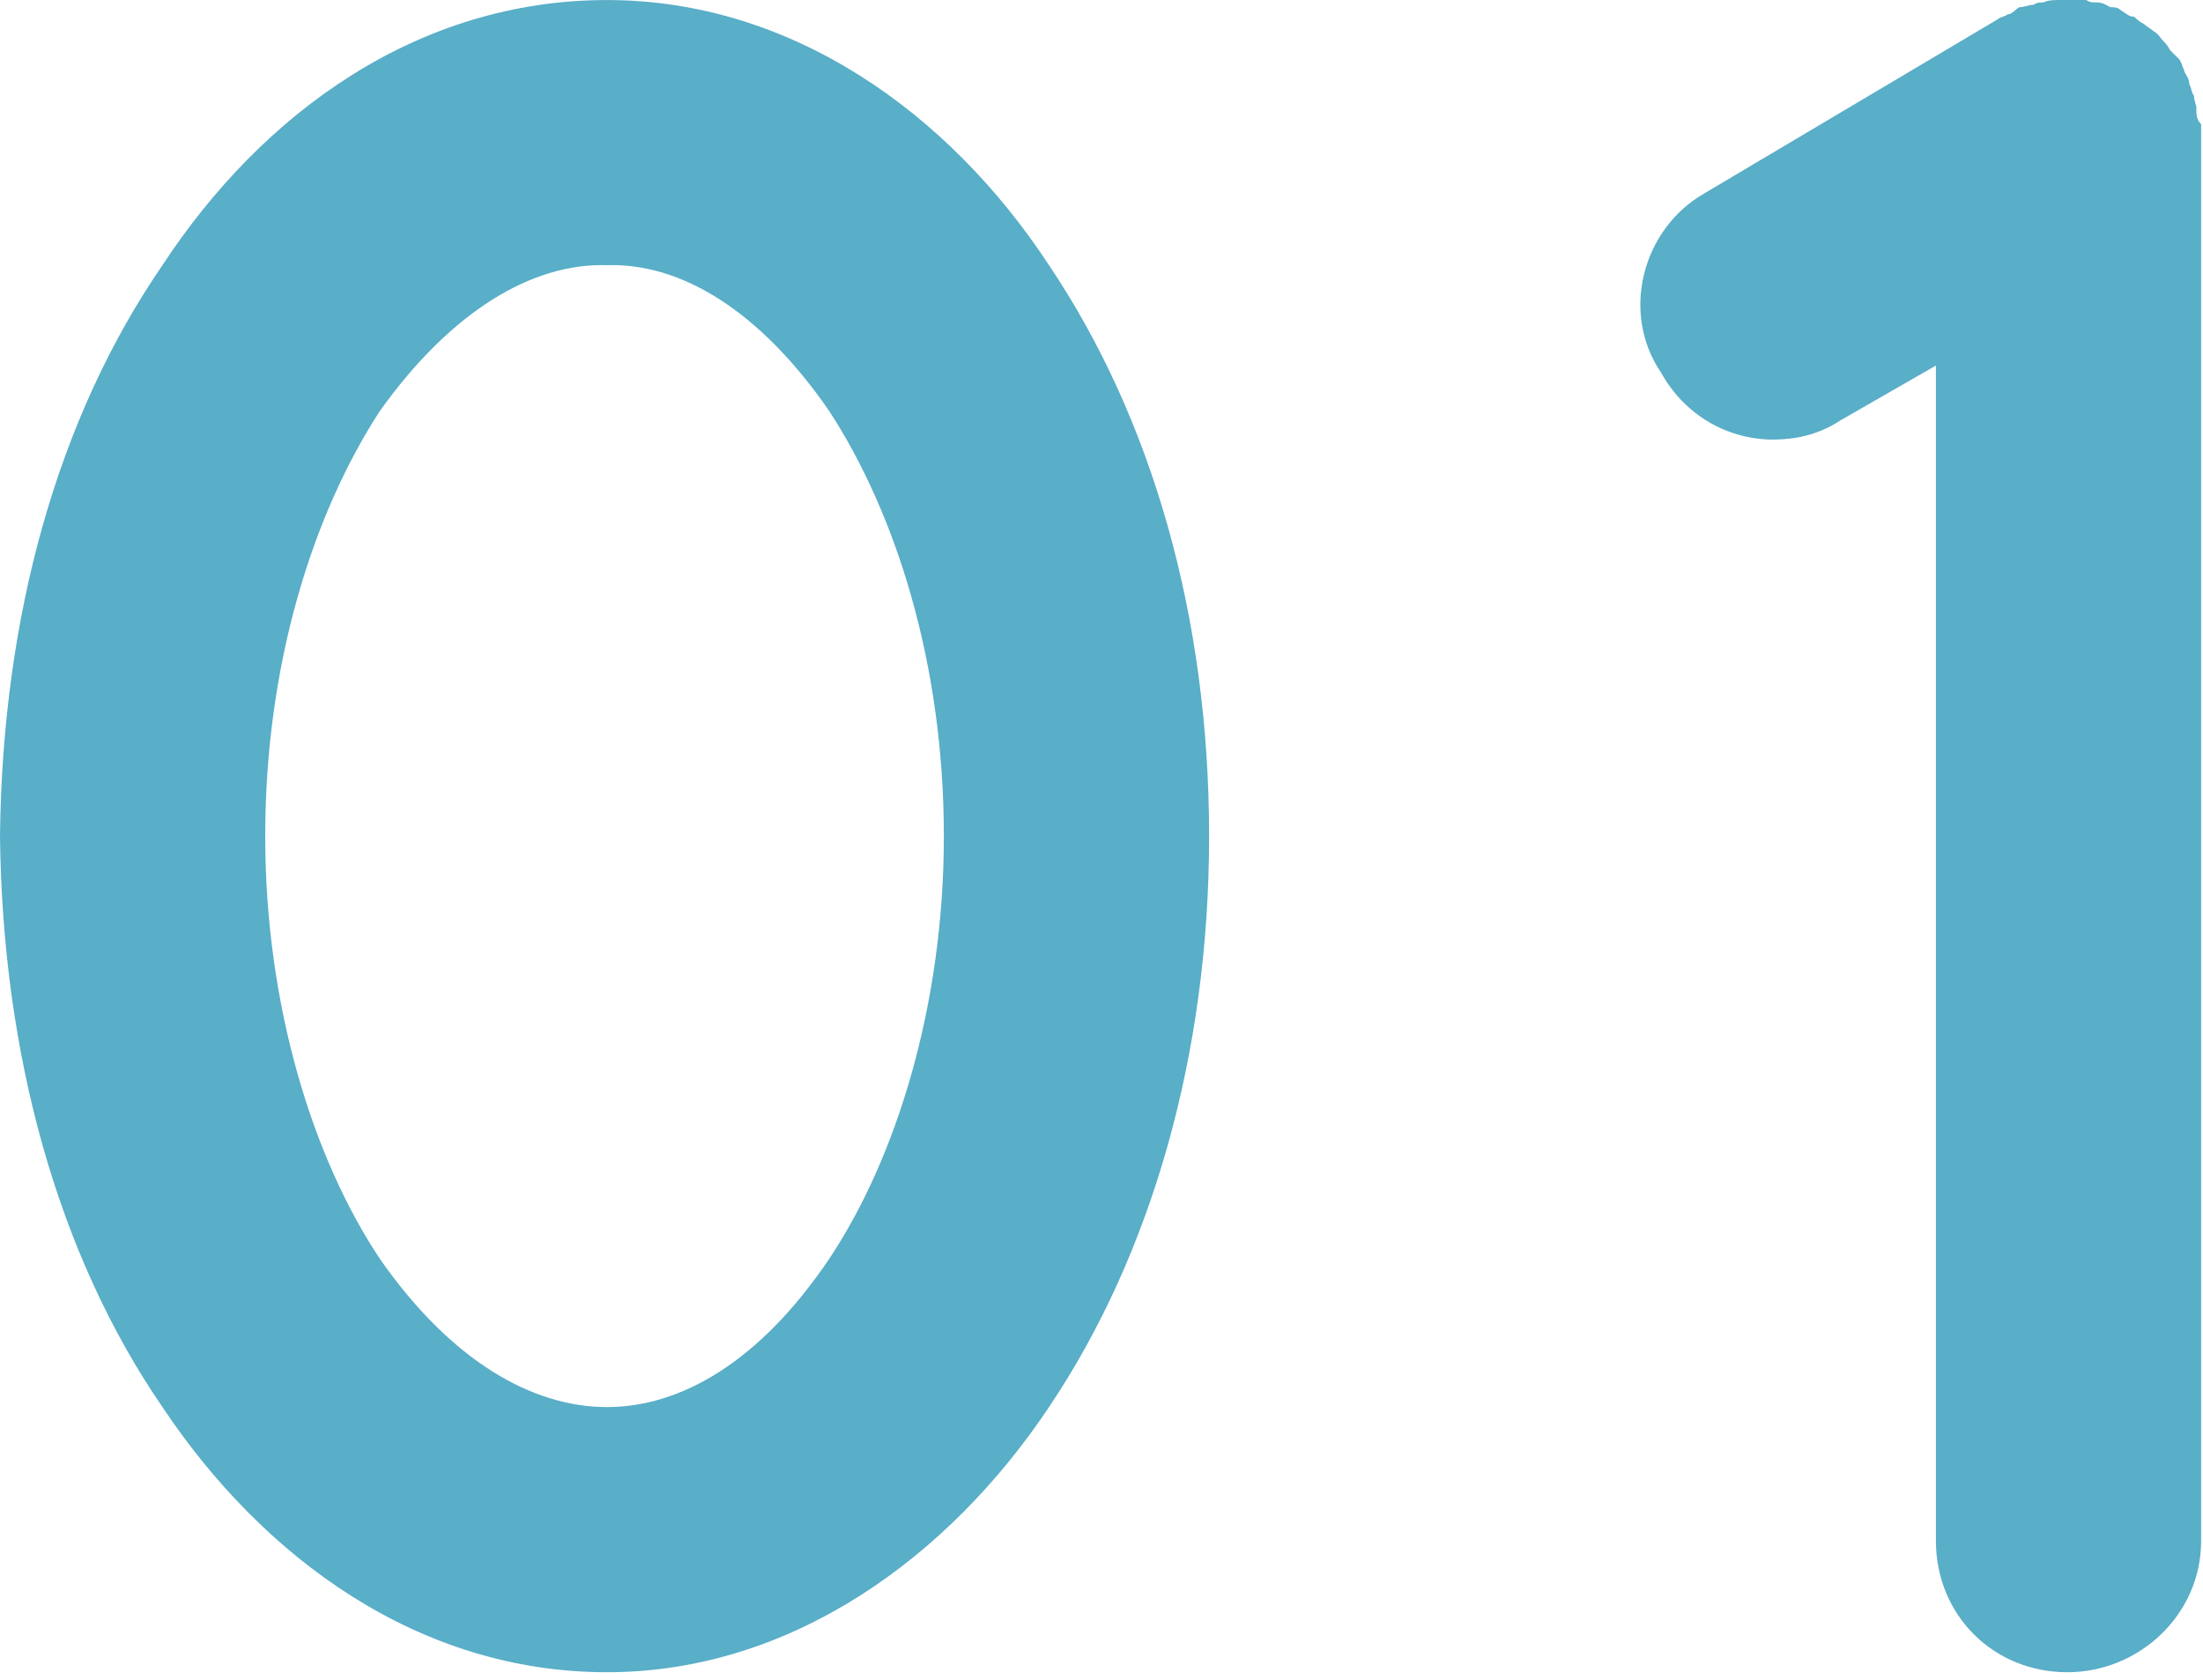
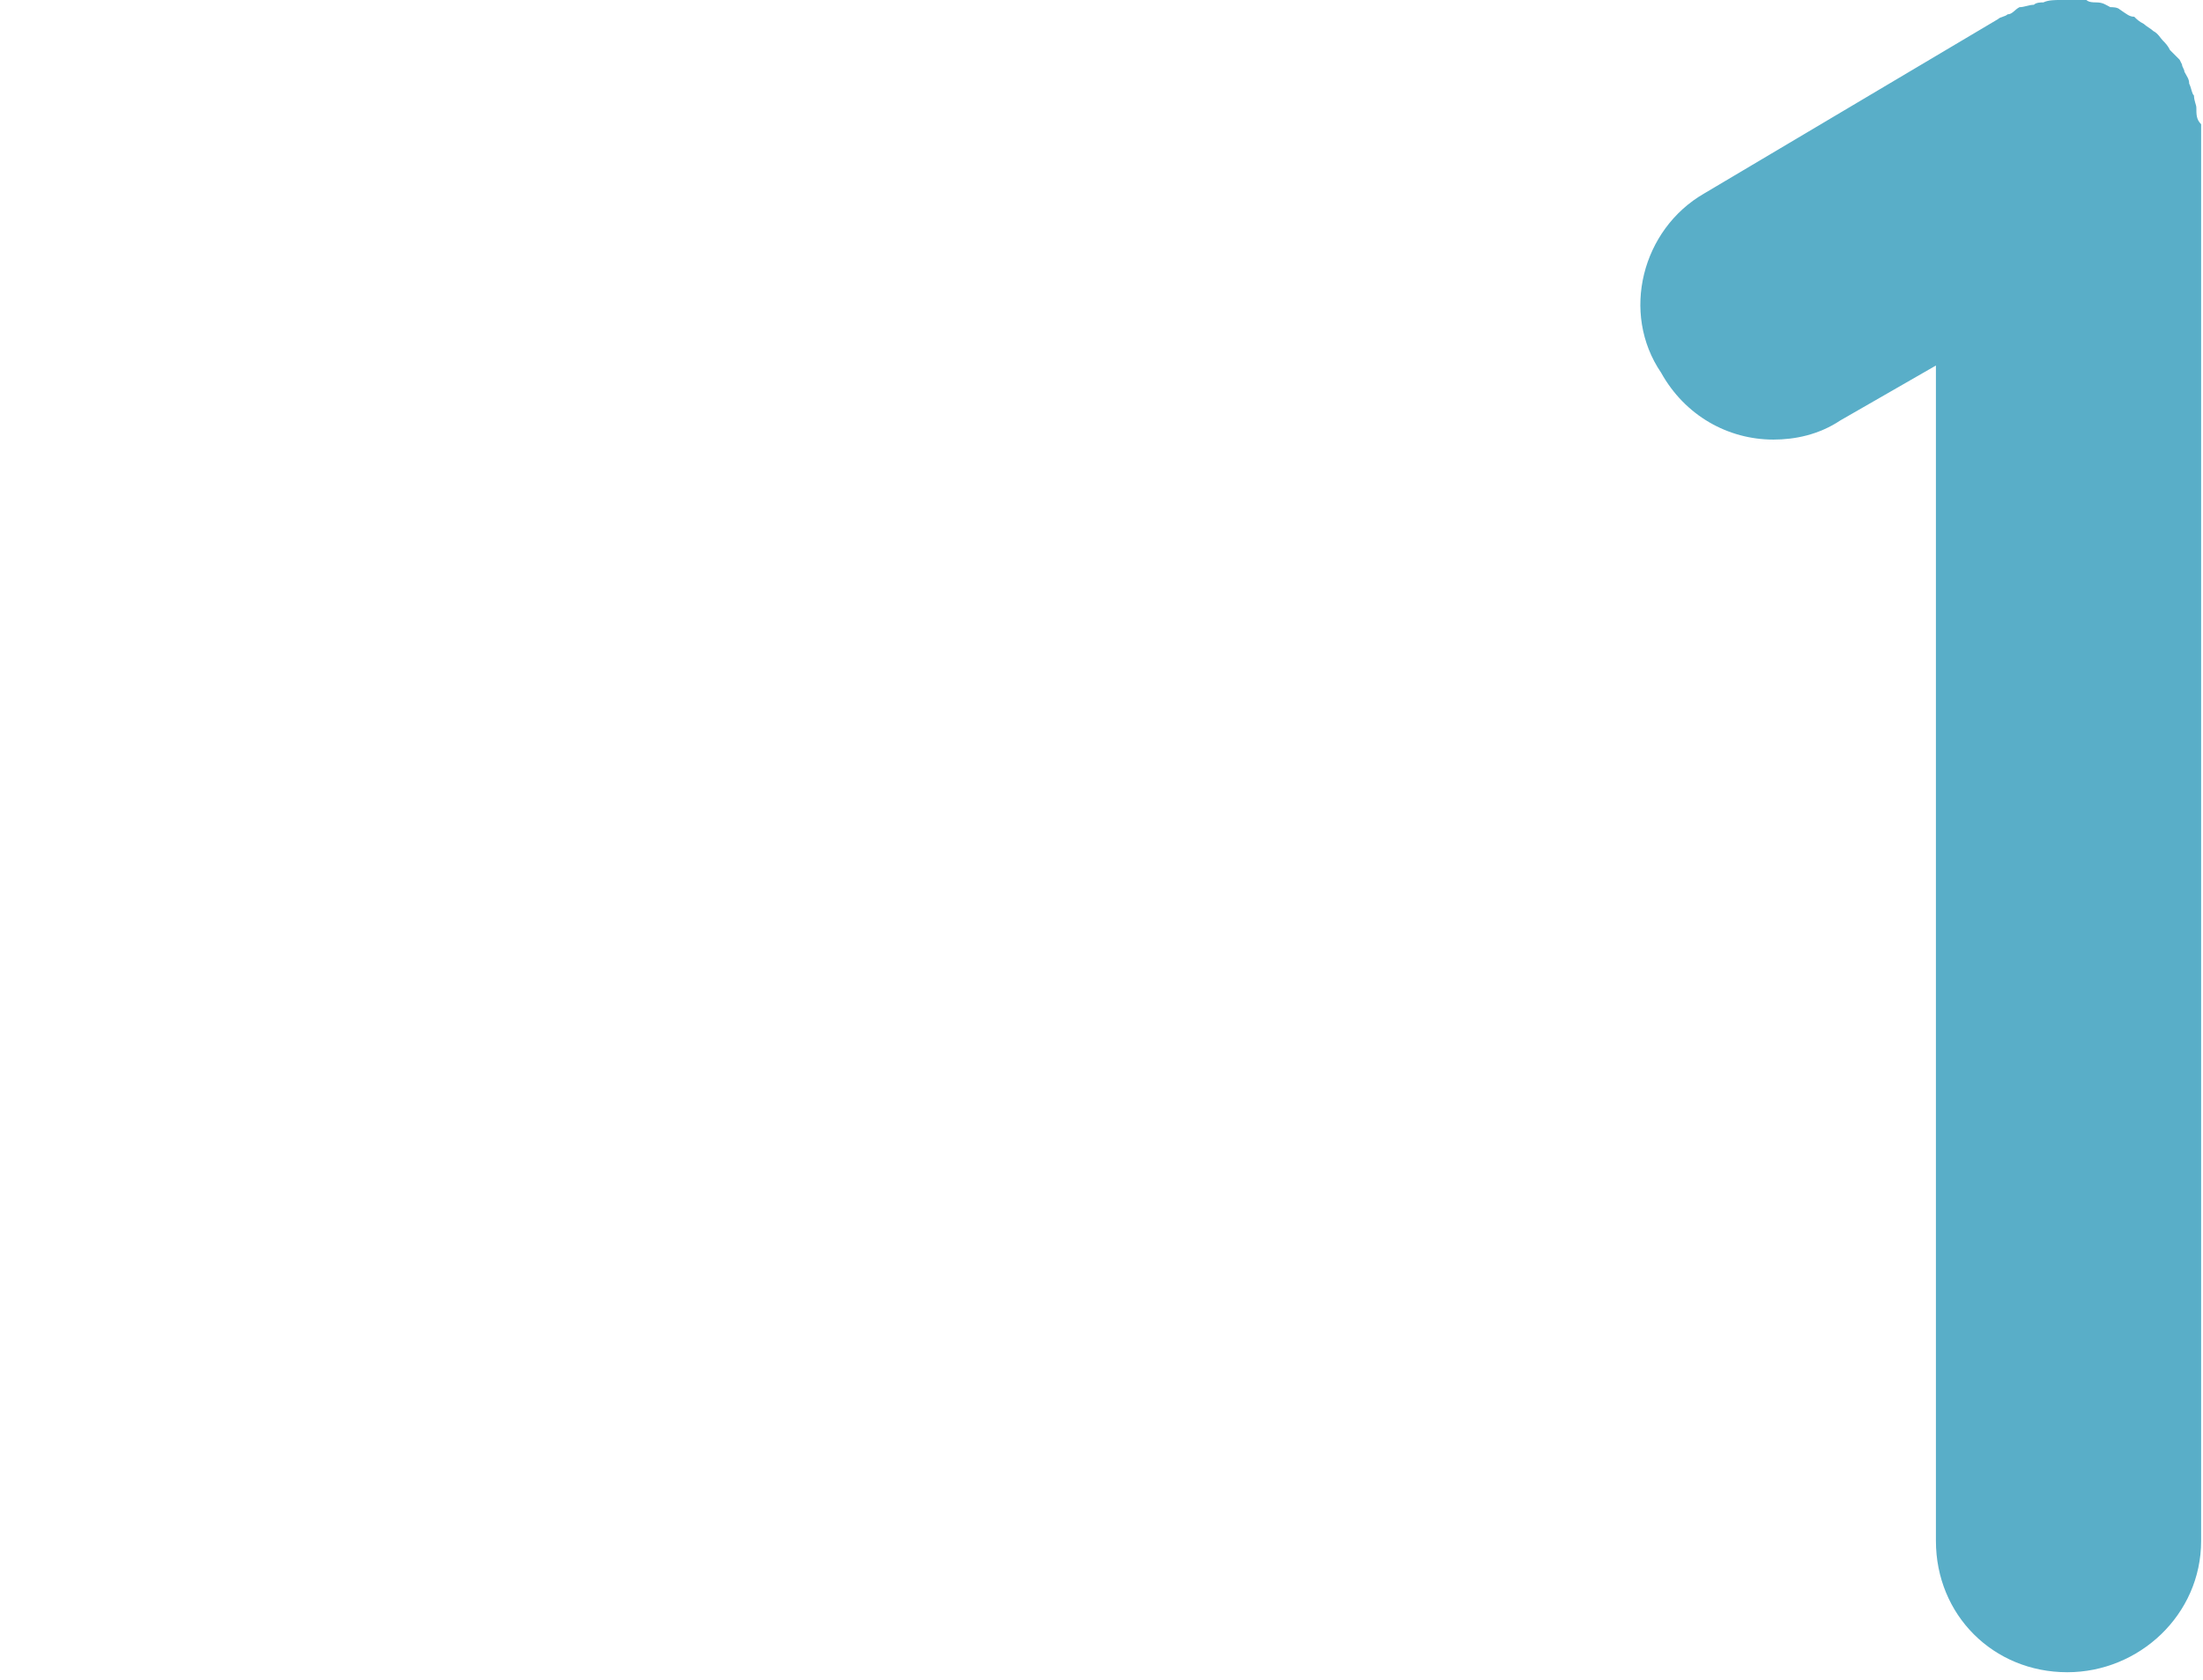
<svg xmlns="http://www.w3.org/2000/svg" width="59px" height="45px" viewBox="0 0 59 45" version="1.1">
  <title>img-text01</title>
  <desc>Created with Sketch.</desc>
  <defs />
  <g id="Page-1" stroke="none" stroke-width="1" fill="none" fill-rule="evenodd">
    <g id="img-text01" fill-rule="nonzero" fill="#59AEC8">
-       <path d="M25.278,22.398 C25.278,17.791 23.998,13.759 22.206,11.008 C20.35,8.319 18.238,7.04 16.255,7.104 C14.271,7.04 12.095,8.319 10.175,11.008 C8.383,13.759 7.103,17.791 7.103,22.398 C7.103,26.942 8.383,31.038 10.175,33.725 C12.095,36.477 14.271,37.694 16.255,37.694 C18.238,37.694 20.35,36.477 22.206,33.725 C23.998,31.038 25.278,26.942 25.278,22.398 M0,22.398 C0.064,16.512 1.536,11.2 4.351,7.104 C7.039,3.007 11.199,0.001 16.255,0.001 C21.182,0.001 25.406,3.007 28.094,7.104 C30.846,11.2 32.382,16.512 32.382,22.398 C32.382,28.223 30.846,33.597 28.094,37.694 C25.406,41.725 21.182,44.797 16.255,44.797 C11.199,44.797 7.039,41.725 4.351,37.694 C1.536,33.597 0.064,28.223 0,22.398" id="Fill-1" />
      <path d="M58.95,3.52 L58.95,41.277 C58.95,43.261 57.286,44.797 55.366,44.797 C53.382,44.797 51.847,43.261 51.847,41.277 L51.847,9.792 L49.287,11.263 C48.711,11.647 48.071,11.776 47.495,11.776 C46.279,11.776 45.127,11.135 44.487,9.984 C43.399,8.384 43.975,6.144 45.639,5.184 L53.51,0.512 C53.574,0.448 53.702,0.448 53.766,0.384 C53.894,0.384 53.958,0.256 54.086,0.192 C54.214,0.192 54.342,0.128 54.47,0.128 C54.534,0.064 54.662,0.064 54.726,0.064 C54.854,-0 55.046,-0 55.174,-0 L55.366,-0 L55.43,-0 L55.878,-0 C55.942,0.064 56.07,0.064 56.134,0.064 C56.326,0.064 56.39,0.128 56.518,0.192 C56.582,0.192 56.71,0.192 56.774,0.256 C56.966,0.384 57.03,0.448 57.158,0.448 C57.222,0.512 57.286,0.576 57.414,0.64 C57.478,0.704 57.606,0.768 57.67,0.832 C57.798,0.896 57.862,1.024 57.926,1.088 C57.99,1.152 58.054,1.216 58.118,1.344 C58.182,1.408 58.31,1.536 58.374,1.6 L58.438,1.728 C58.438,1.792 58.502,1.856 58.502,1.92 C58.566,2.048 58.63,2.112 58.63,2.24 C58.694,2.368 58.694,2.496 58.758,2.56 C58.758,2.688 58.822,2.816 58.822,2.88 C58.822,3.072 58.822,3.2 58.95,3.328 L58.95,3.52 Z" id="Fill-3" />
    </g>
  </g>
</svg>